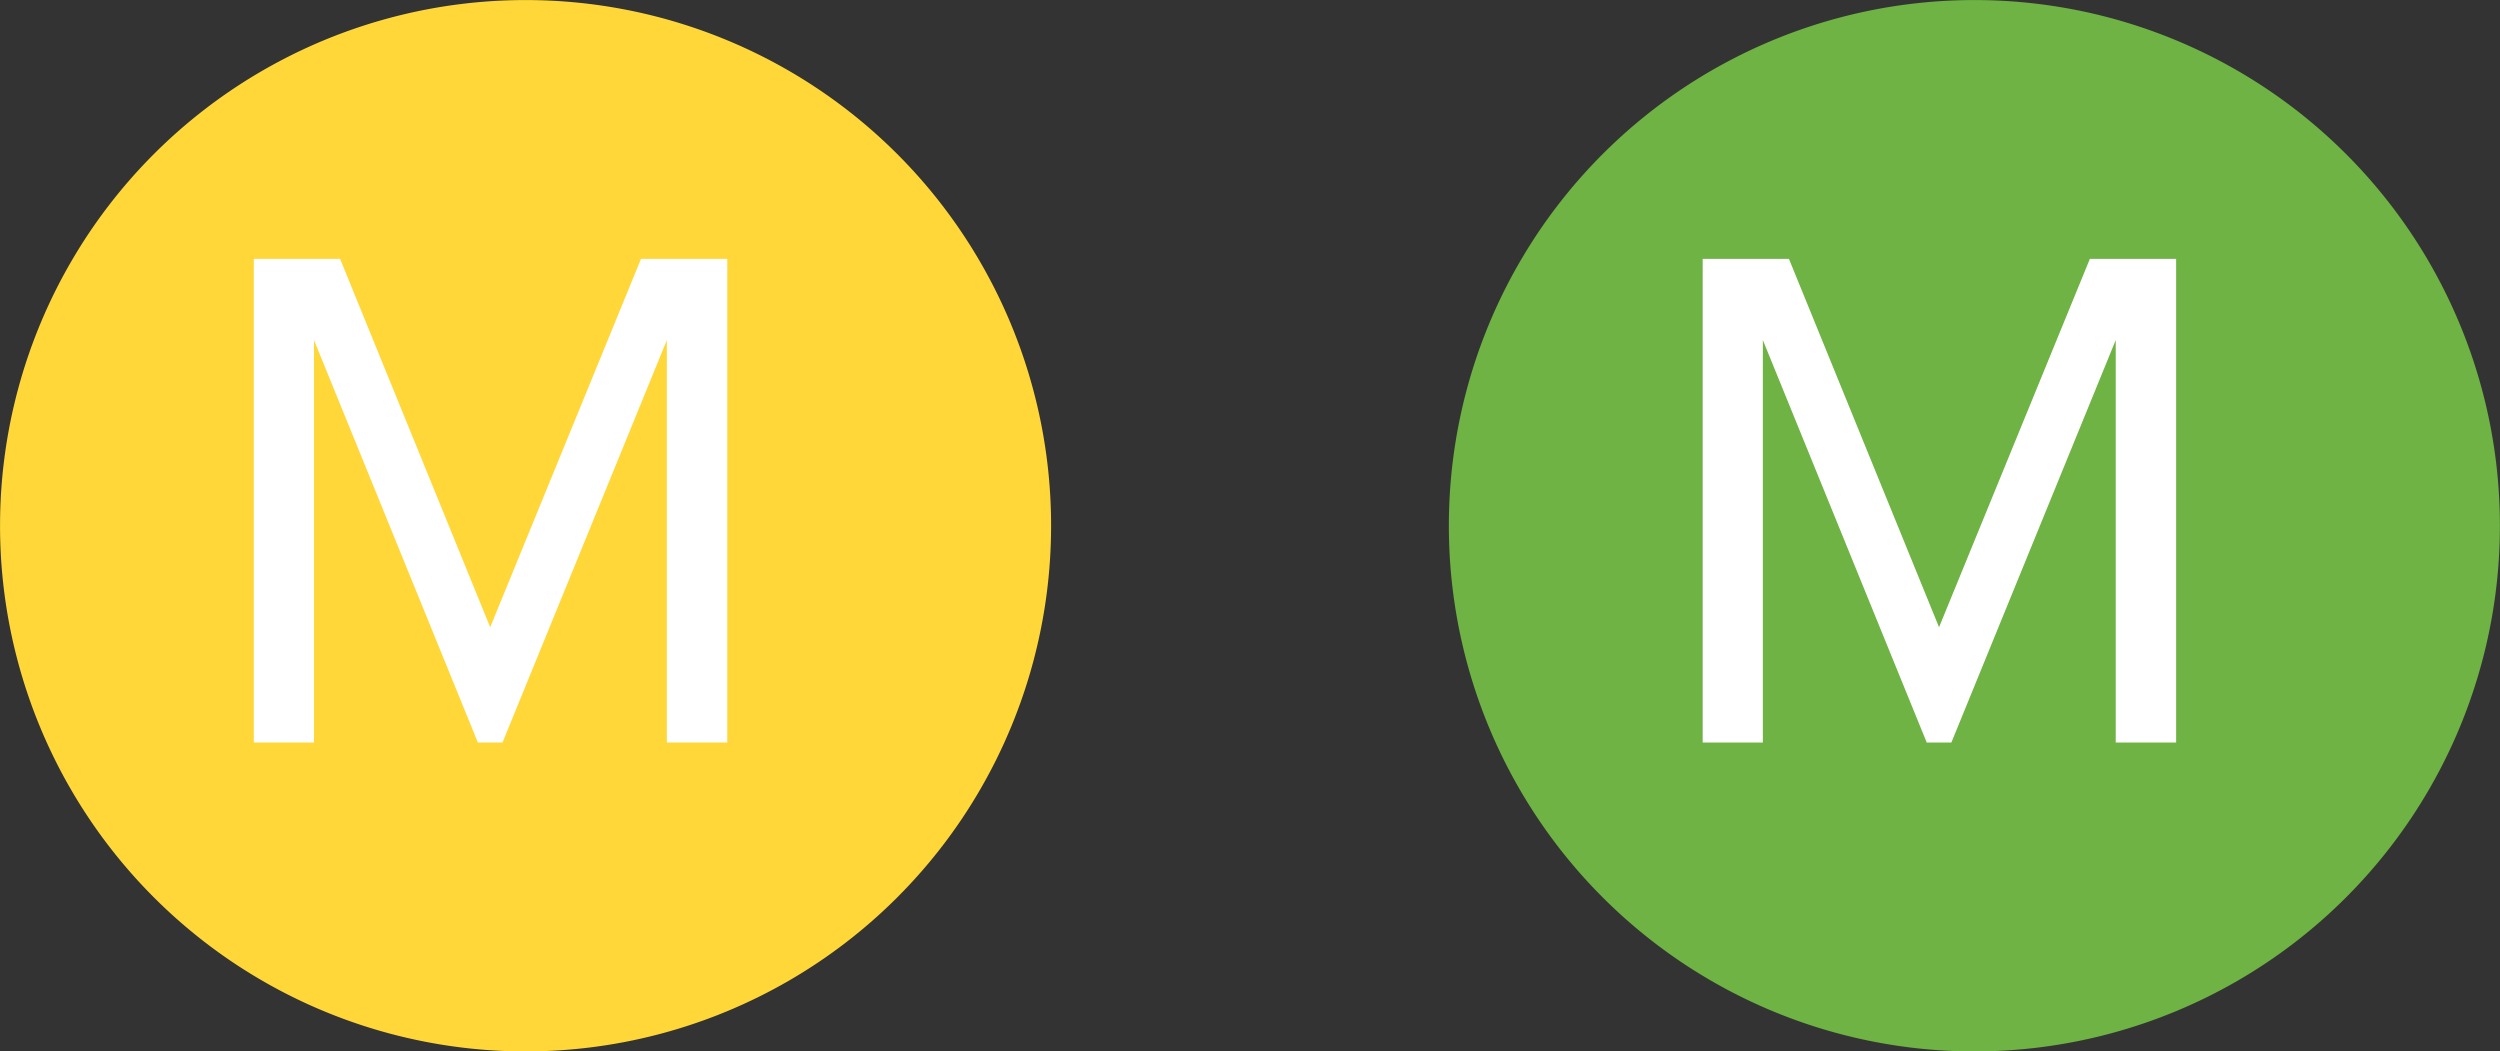
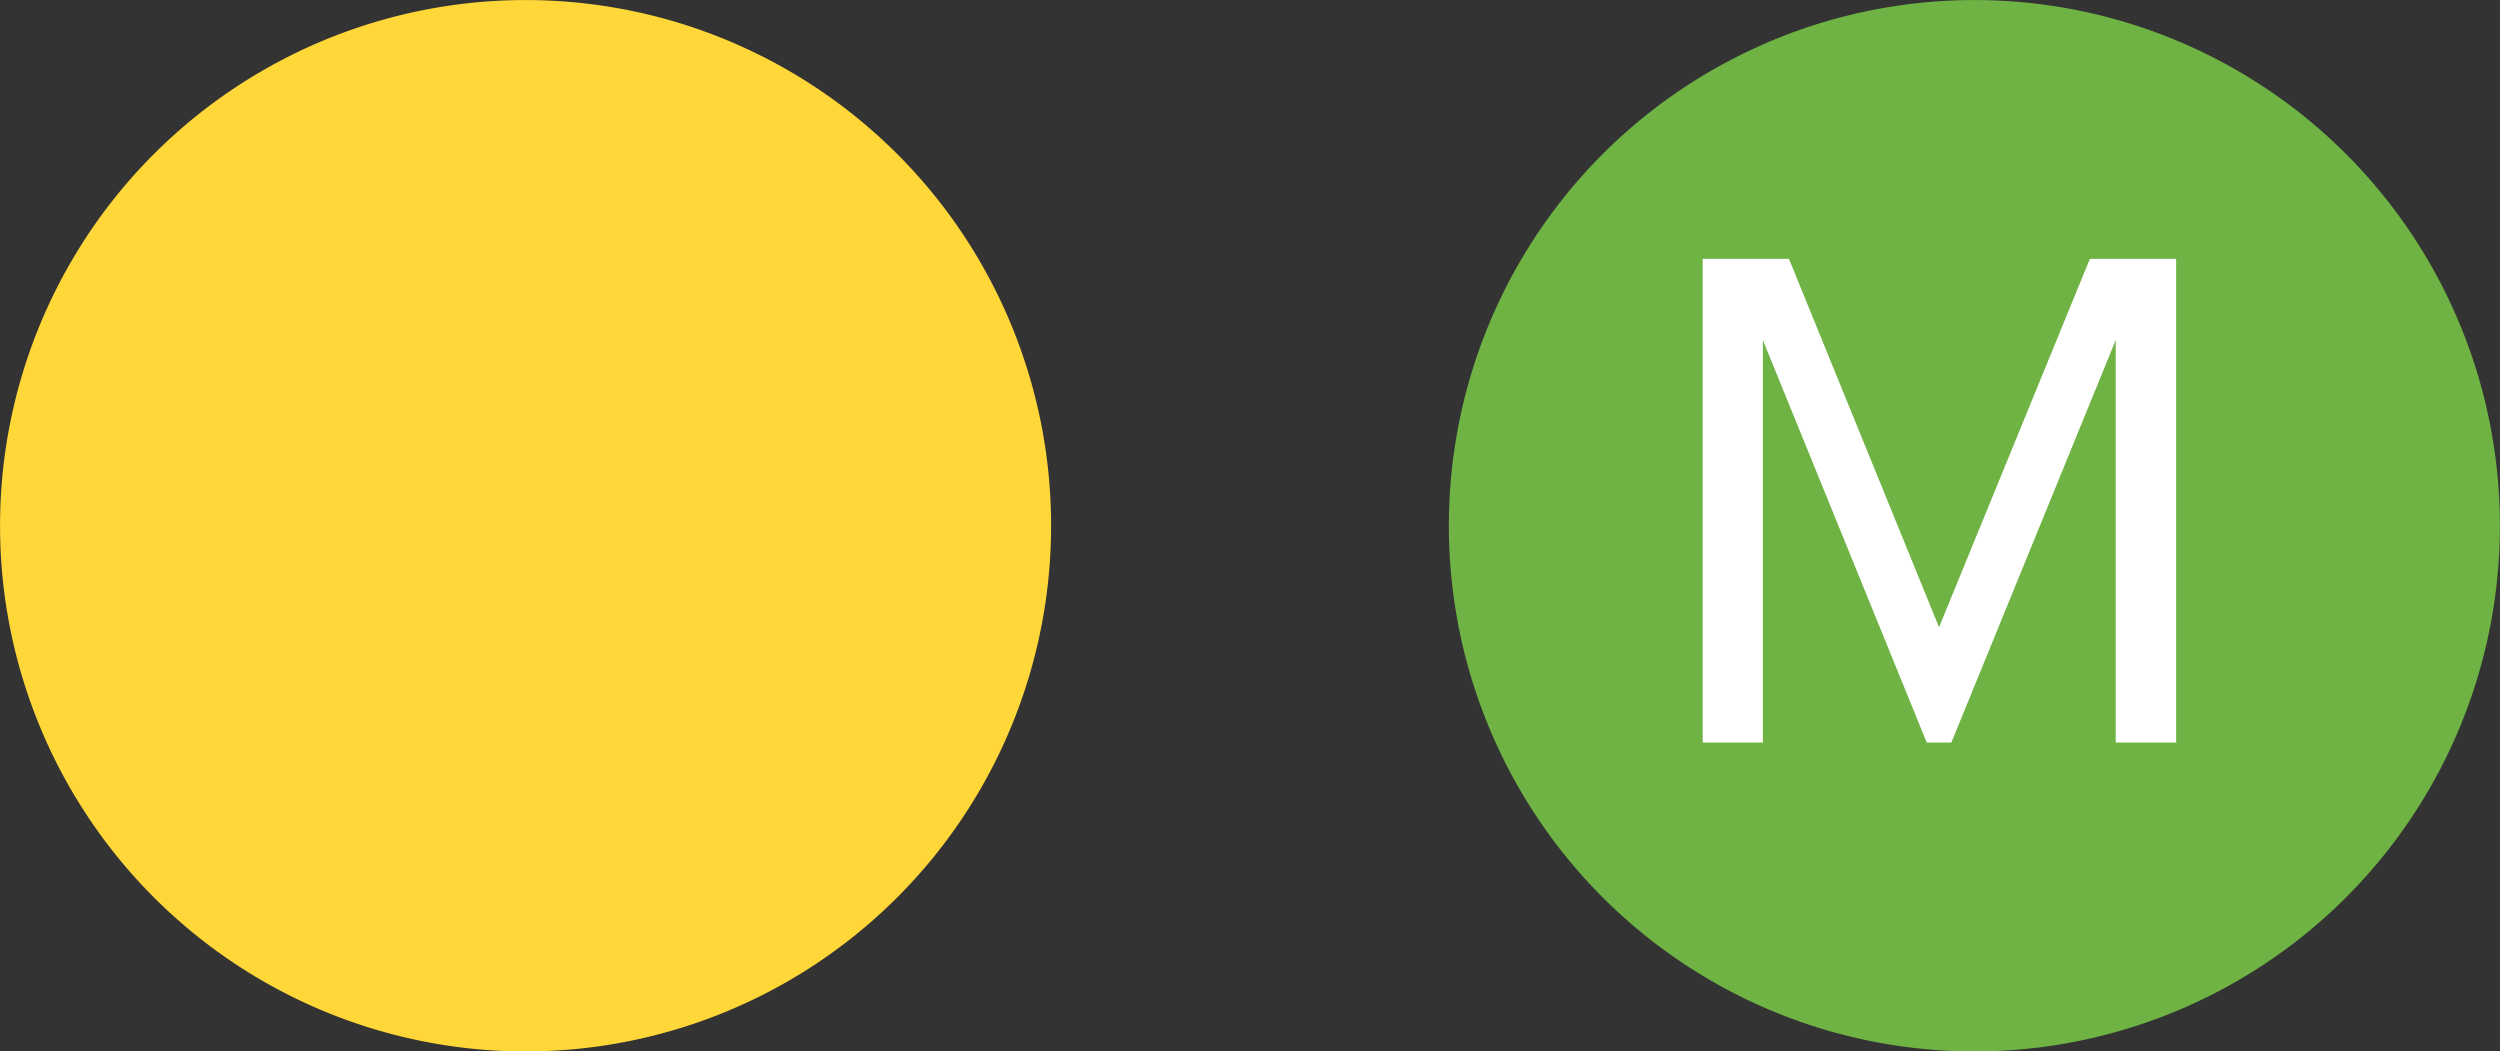
<svg xmlns="http://www.w3.org/2000/svg" width="51.72" height="21.746" viewBox="0 0 51.72 21.746">
  <rect x="0" y="0" width="51.72" height="21.746" fill="#333333" stroke="none" />
  <defs>
    <clipPath id="clip-path">
      <path id="Path_81244" data-name="Path 81244" d="M0,8.8H51.72V-12.951H0Z" transform="translate(0 12.951)" fill="none" />
    </clipPath>
  </defs>
  <g id="Group_519219" data-name="Group 519219" transform="translate(-128 -731.95)">
    <g id="Group_518397" data-name="Group 518397" transform="translate(128 744.901)">
      <g id="Group_518396" data-name="Group 518396" transform="translate(0 -12.951)" clip-path="url(#clip-path)">
        <g id="Group_518394" data-name="Group 518394" transform="translate(29.974 0.001)">
          <path id="Path_81242" data-name="Path 81242" d="M4.4,8.8A10.873,10.873,0,0,0,15.269-2.079,10.872,10.872,0,0,0,4.4-12.951,10.872,10.872,0,0,0-6.475-2.079,10.873,10.873,0,0,0,4.4,8.8" transform="translate(6.475 12.951)" fill="#6eb343" />
        </g>
        <path id="Path_83148" data-name="Path 83148" d="M10.965,0V-10.005H9.18L6.06-2.385l-3.105-7.62H1.17V0H2.415V-8.325L5.805,0h.51l3.4-8.325V0Z" transform="translate(34.055 15.361)" fill="#fff" />
        <g id="Group_518395" data-name="Group 518395" transform="translate(0.001 0.001)">
          <path id="Path_81243" data-name="Path 81243" d="M4.4,8.8A10.873,10.873,0,0,0,15.269-2.079,10.872,10.872,0,0,0,4.4-12.951,10.872,10.872,0,0,0-6.475-2.079,10.873,10.873,0,0,0,4.4,8.8" transform="translate(6.475 12.951)" fill="#ffd738" />
        </g>
-         <path id="Path_83149" data-name="Path 83149" d="M10.965,0V-10.005H9.18L6.06-2.385l-3.105-7.62H1.17V0H2.415V-8.325L5.805,0h.51l3.4-8.325V0Z" transform="translate(4.081 15.361)" fill="#fff" />
      </g>
    </g>
  </g>
</svg>